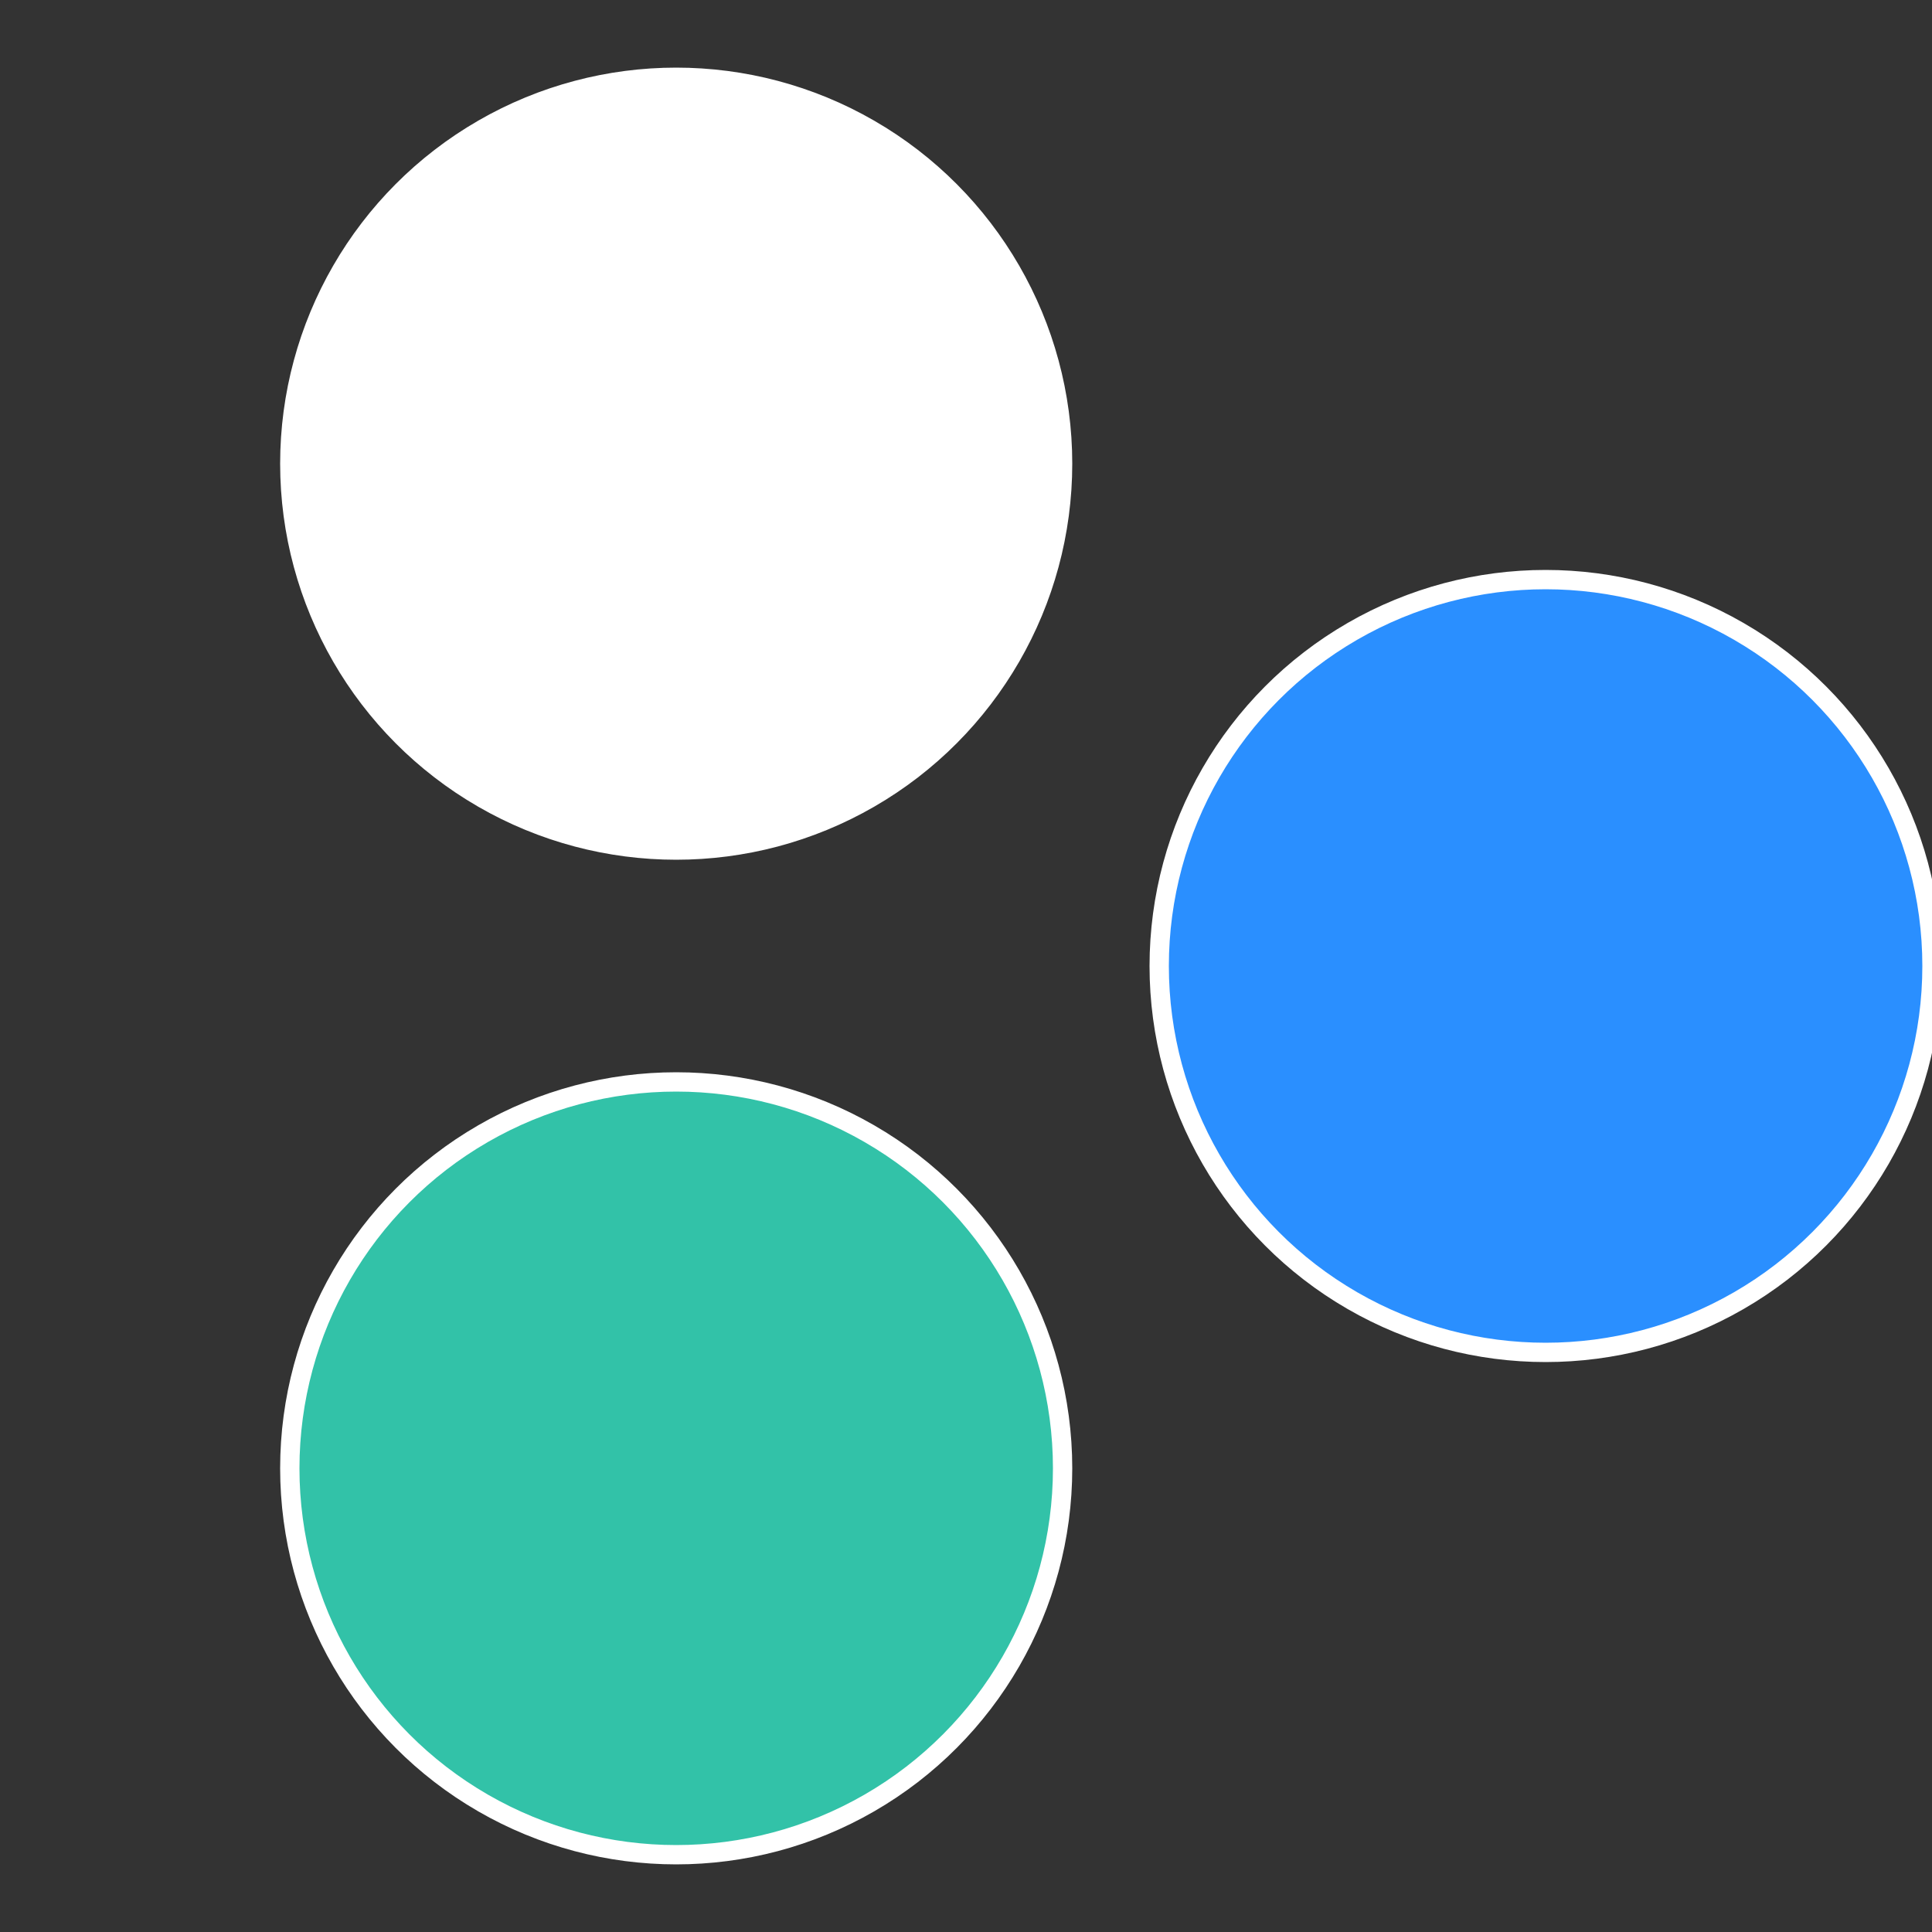
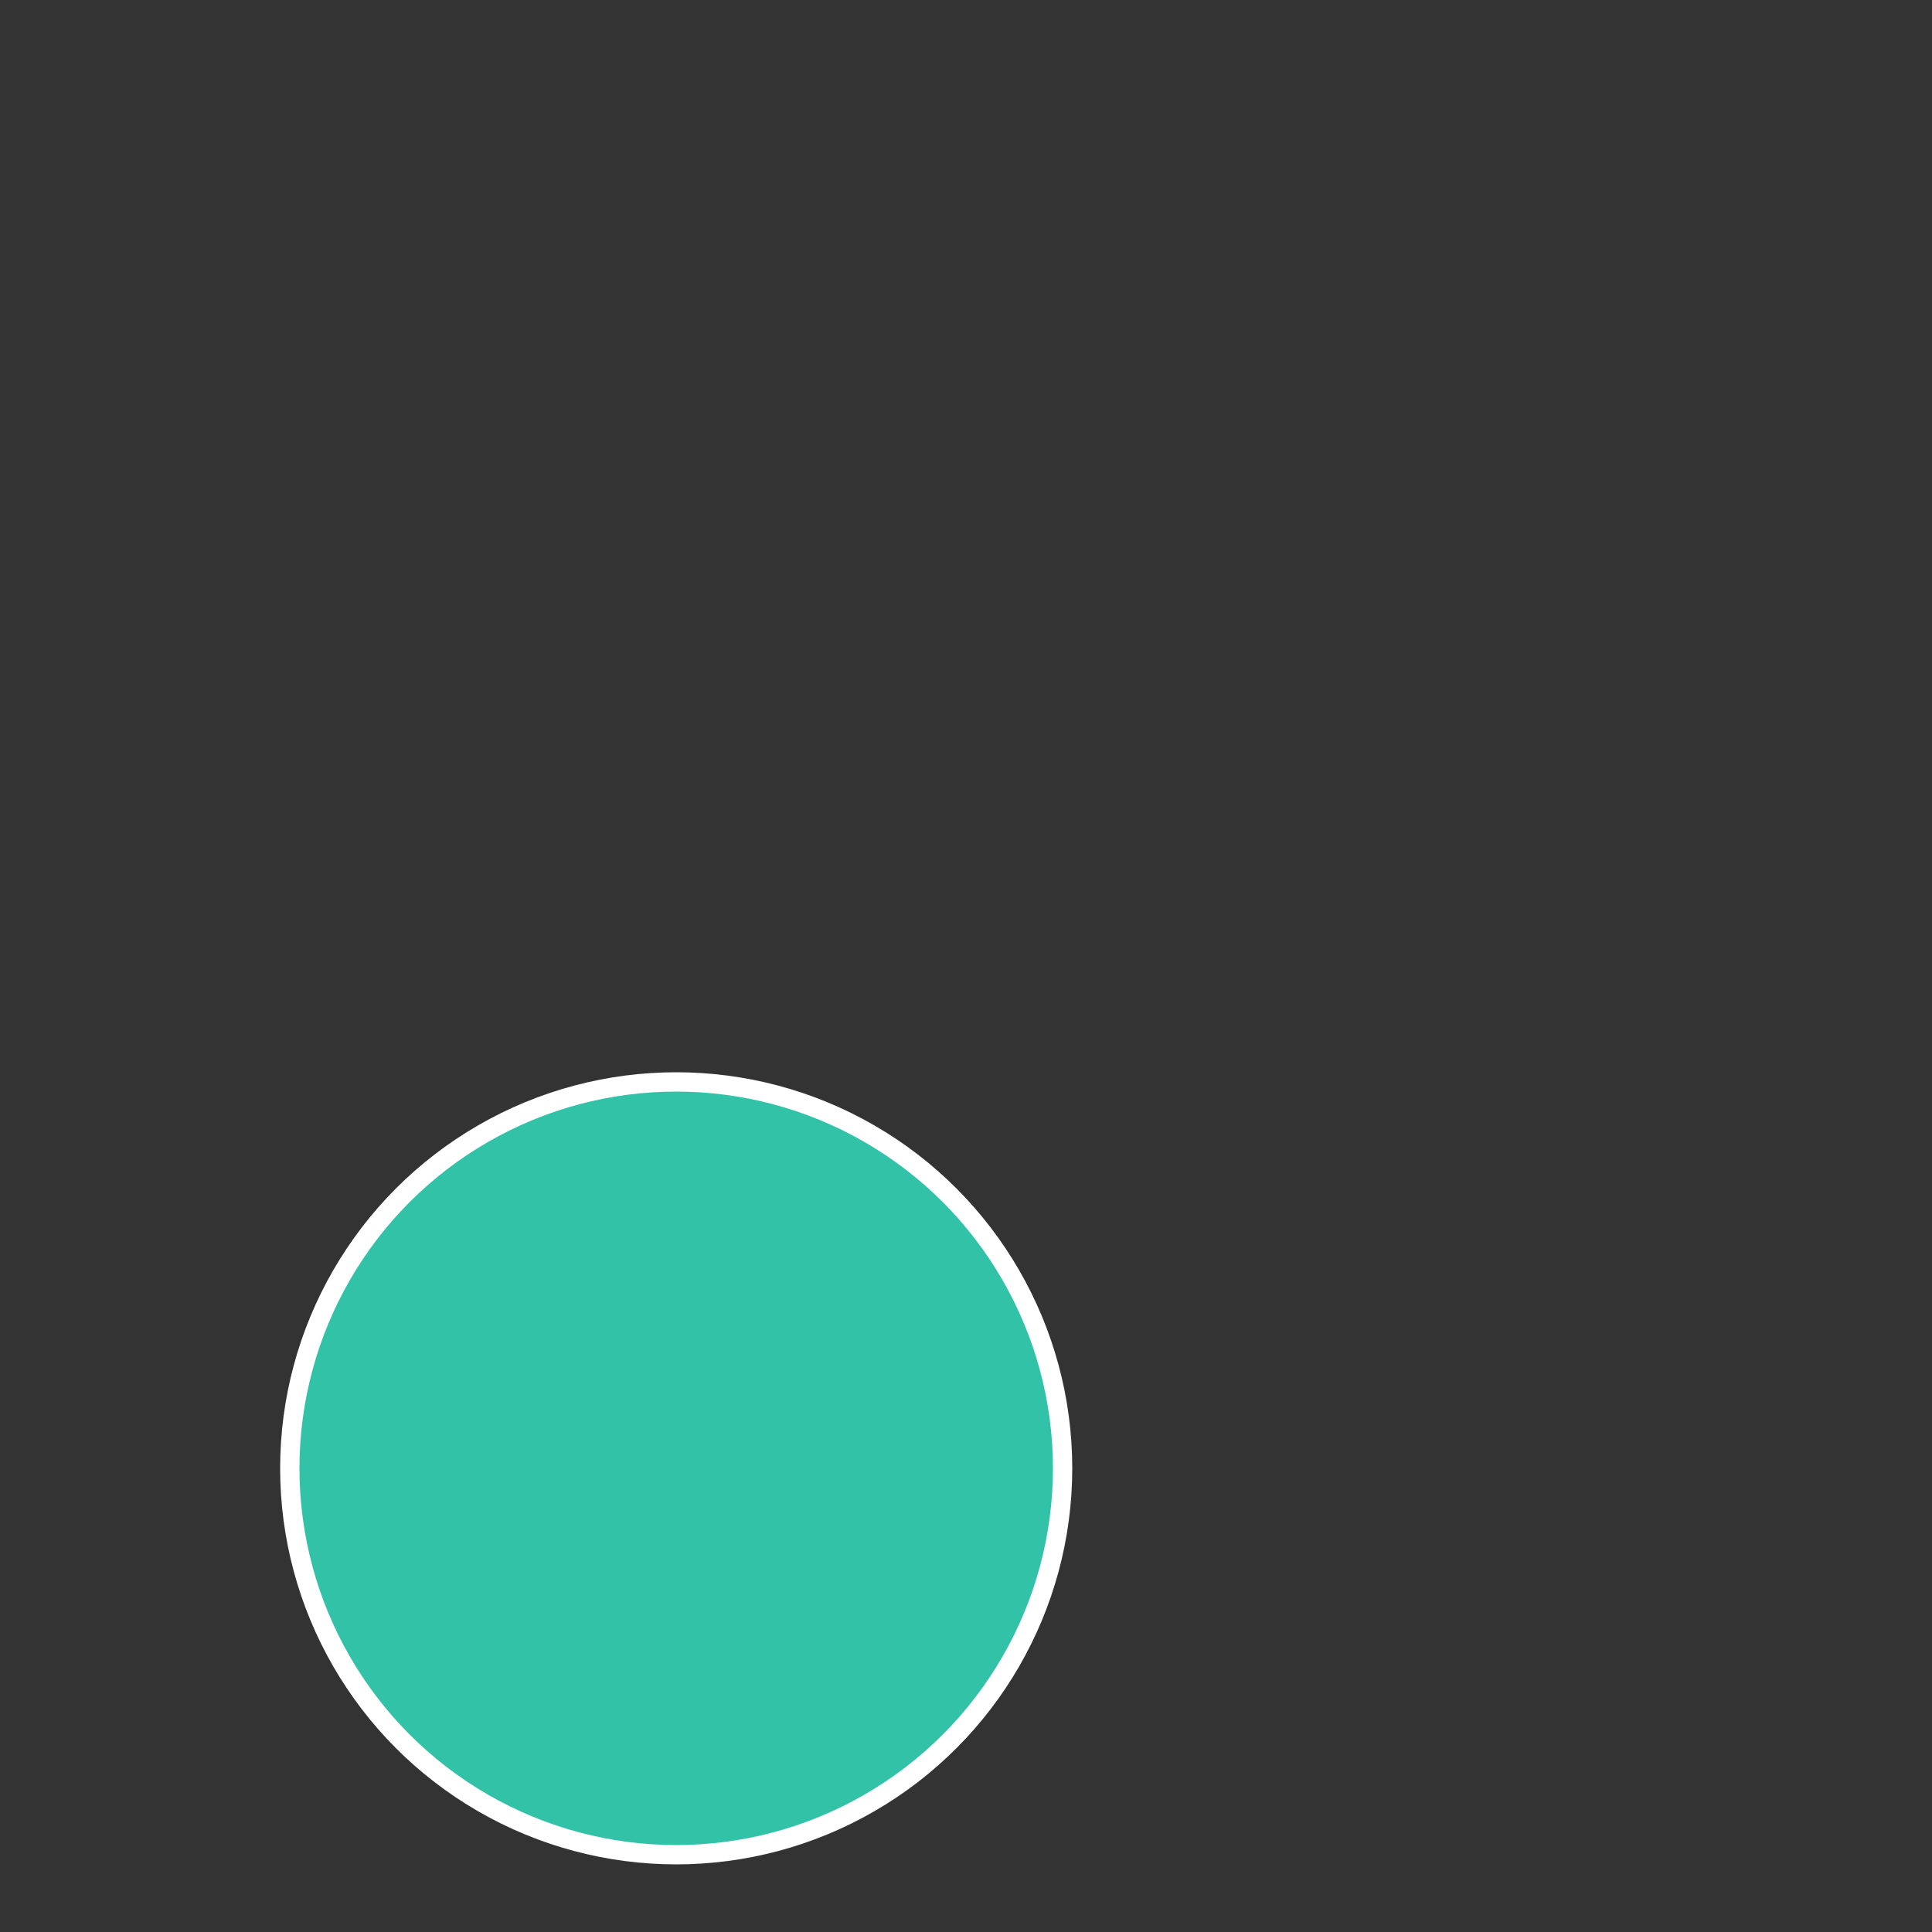
<svg xmlns="http://www.w3.org/2000/svg" width="500" height="500" viewBox="-1 -1 2 2">
  <rect x="-1" y="-1" width="2" height="2" fill="#333333" stroke="none" />
-   <circle cx="0.6" cy="0" r="0.4" fill="#2a8fffffffffffffcf832c" stroke="#fff" stroke-width="1%" />
  <circle cx="-0.3" cy="0.52" r="0.4" fill="#32c2a8fffffffffffffcf8" stroke="#fff" stroke-width="1%" />
-   <circle cx="-0.3" cy="-0.52" r="0.4" fill="#fffffffffffffcf832c2a8" stroke="#fff" stroke-width="1%" />
</svg>